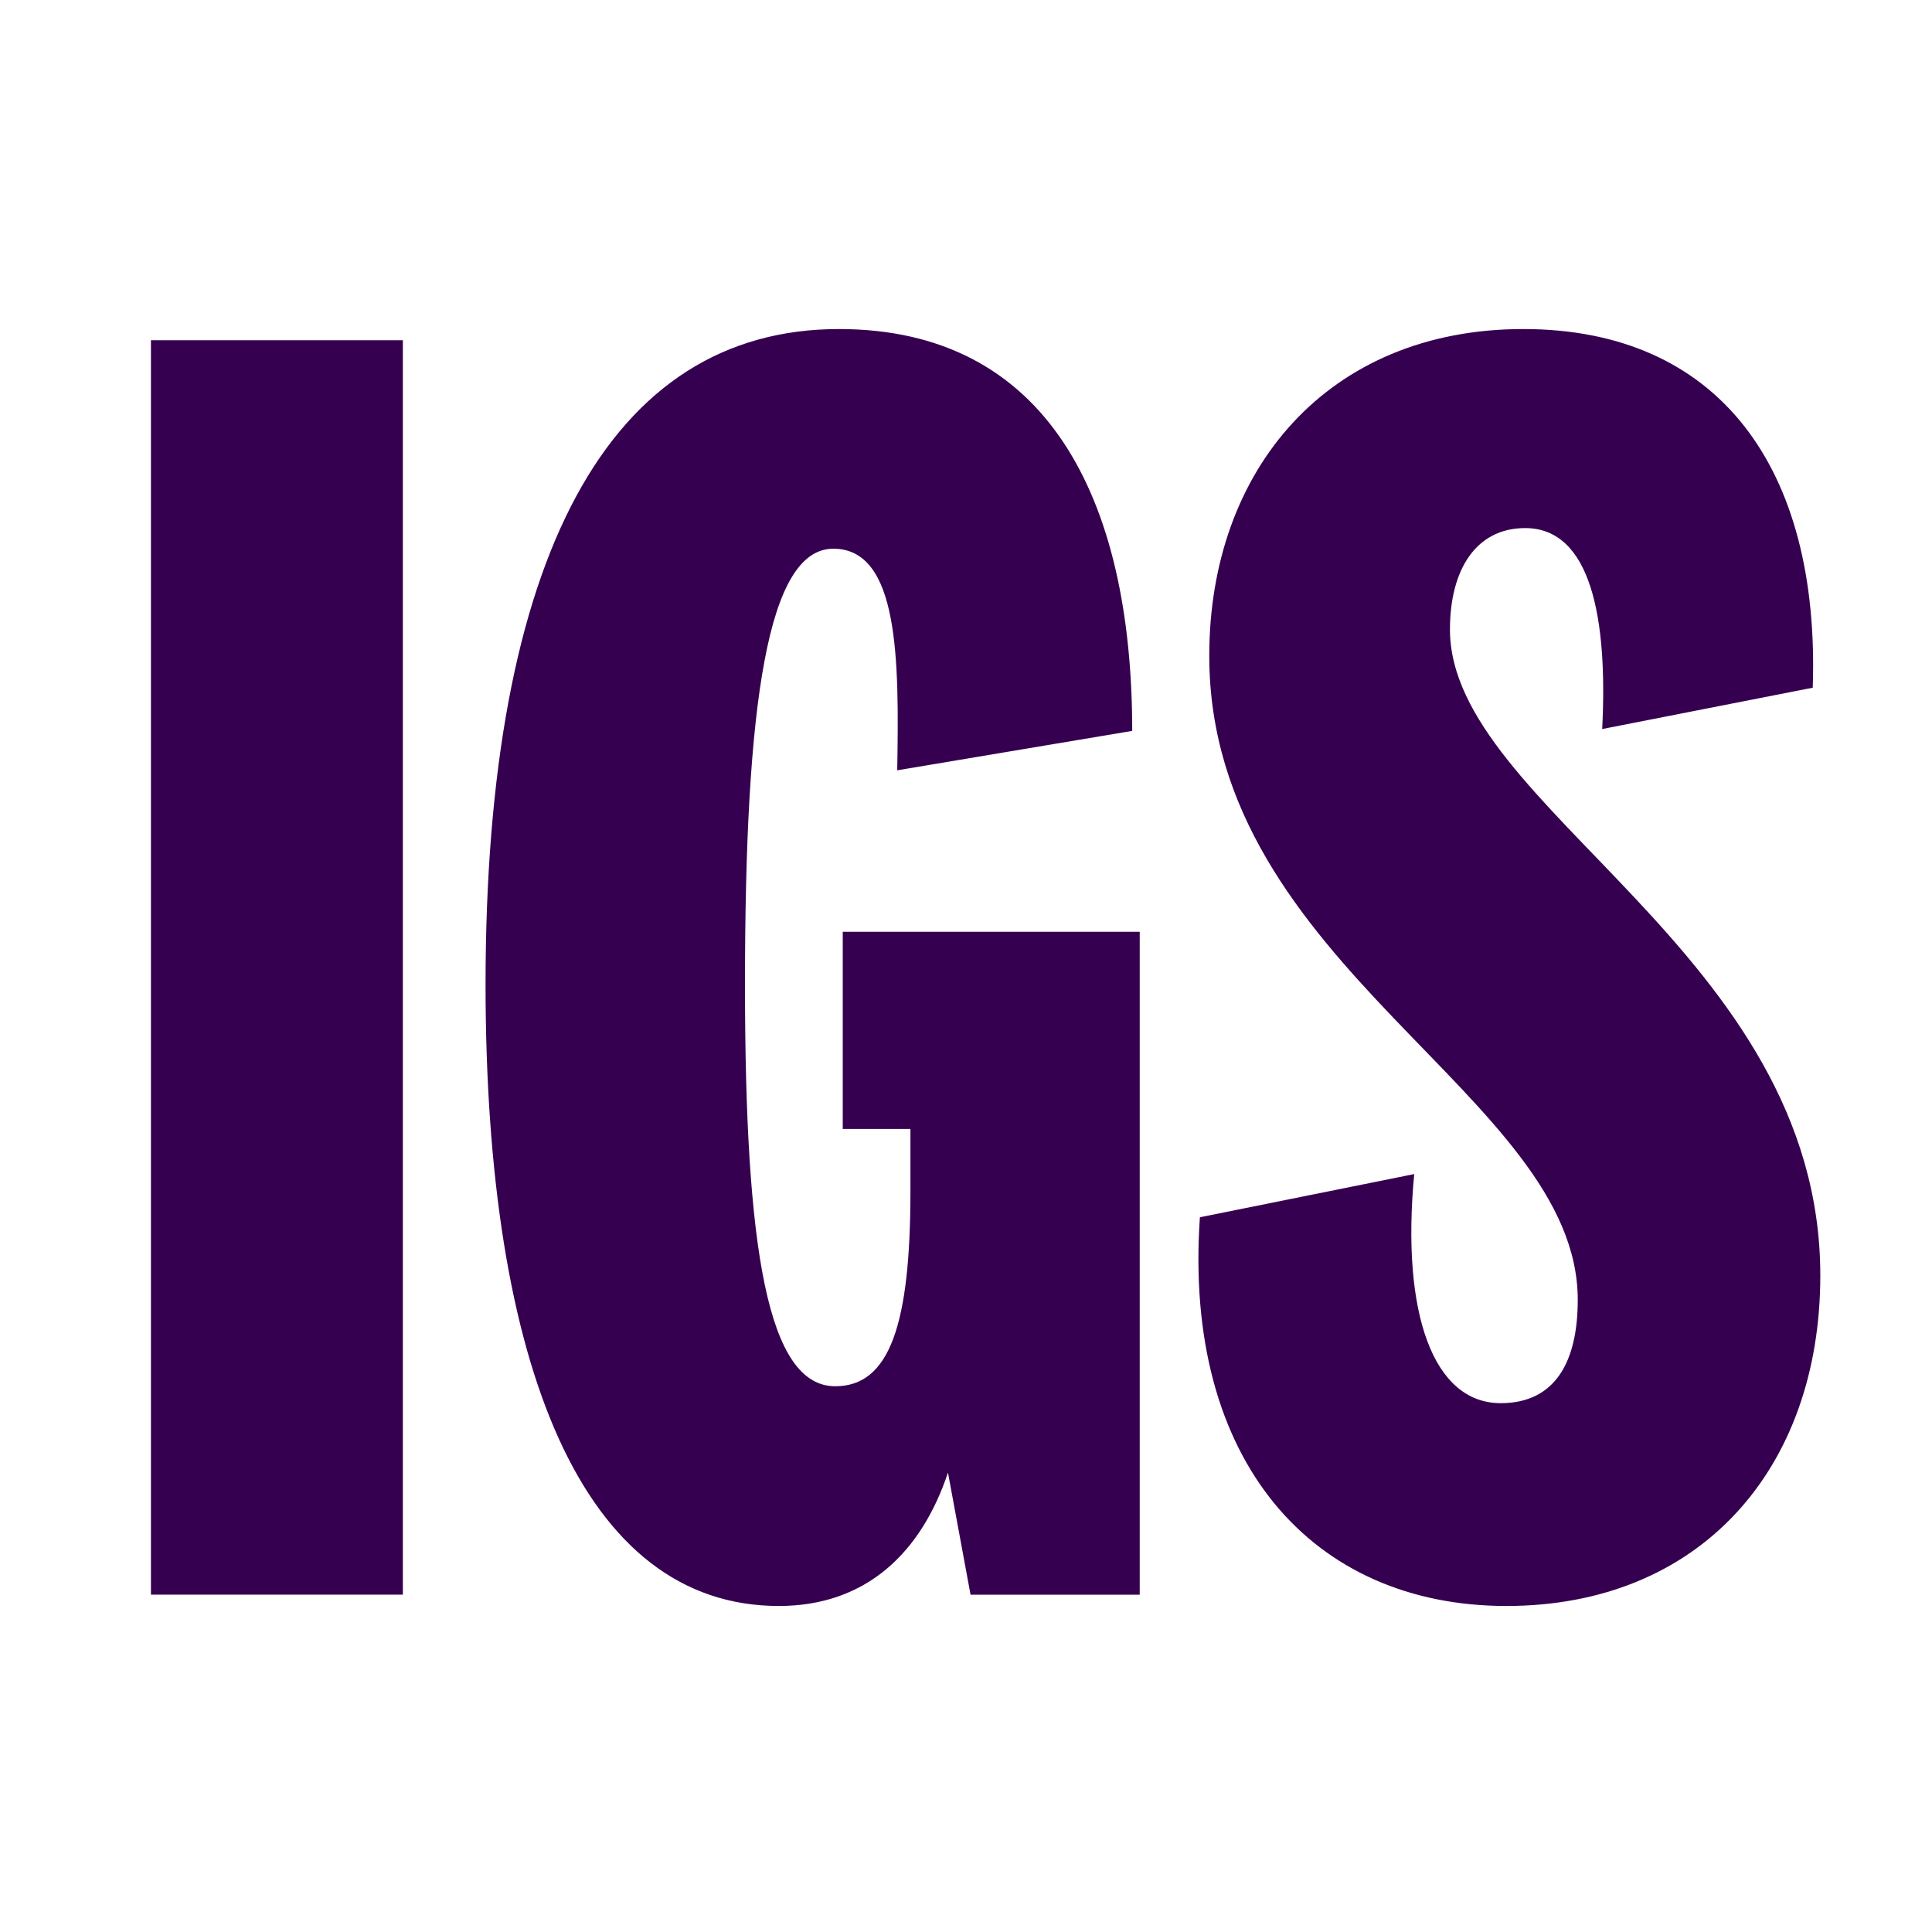
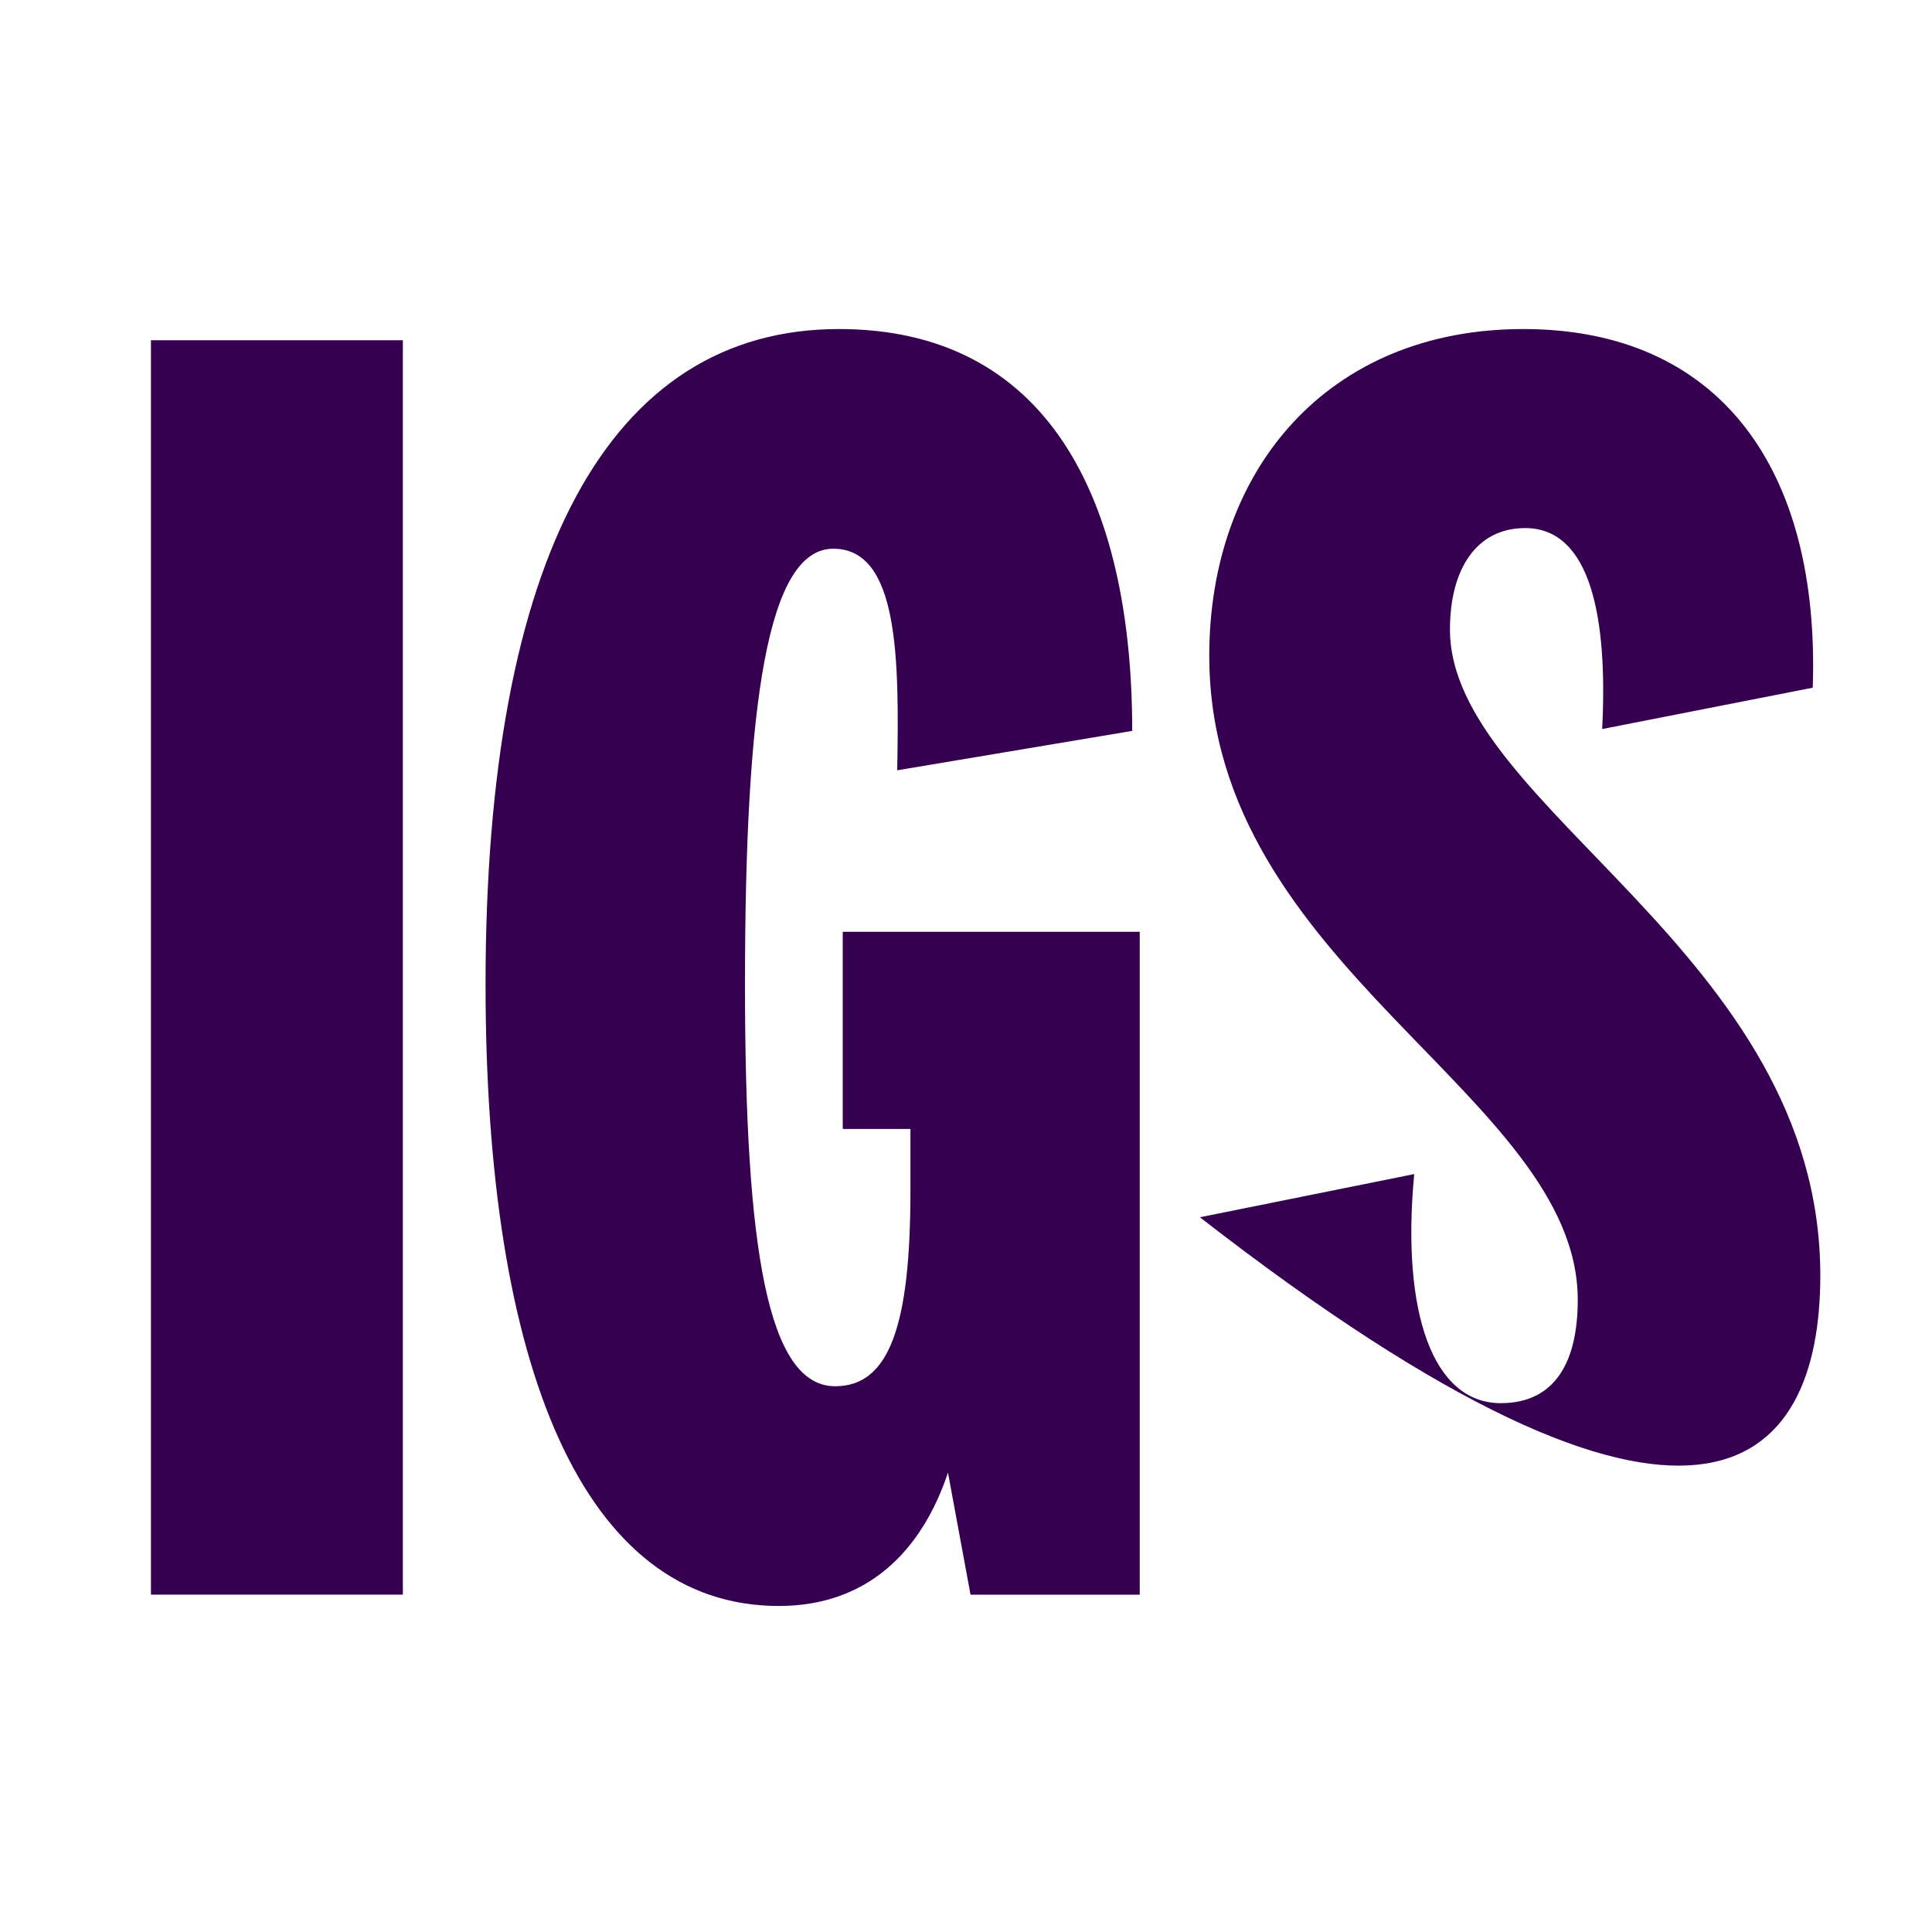
<svg xmlns="http://www.w3.org/2000/svg" width="640" height="640" viewBox="0 0 640 640" fill="none">
-   <path d="M50 528.245H133.453V112.716H50V528.245ZM377.567 308.667H279.173V373.984H301.593V394.511C301.593 438.685 294.75 459.212 276.686 459.212C254.266 459.212 246.787 413.806 246.787 326.094C246.787 232.779 254.267 181.769 276.05 181.769C297.834 181.769 297.853 218.471 297.217 255.173L375.061 242.118C375.061 164.361 346.414 109 277.92 109C201.947 109 160.847 184.272 160.847 326.094C160.847 452.992 193.233 532 257.987 532C287.251 532 305.314 513.957 314.027 487.826L321.507 528.264H377.547V308.686L377.567 308.667ZM480.317 208.516C480.317 188.605 489.03 174.933 505.224 174.933C527.027 174.933 532.617 204.799 530.747 241.502L600.494 227.81C602.981 155.022 569.36 109 504.587 109C439.814 109 400.584 155.658 400.584 217.239C400.584 320.49 522.651 362.796 522.651 430.597C522.651 451.124 515.171 464.815 497.127 464.815C474.707 464.815 464.123 434.949 468.48 388.927L397.481 403.234C391.871 484.11 434.841 532 498.997 532C563.153 532 603 486.594 603 422.509C603 315.522 480.317 267.613 480.317 208.516Z" fill="#360050" />
+   <path d="M50 528.245H133.453V112.716H50V528.245ZM377.567 308.667H279.173V373.984H301.593V394.511C301.593 438.685 294.75 459.212 276.686 459.212C254.266 459.212 246.787 413.806 246.787 326.094C246.787 232.779 254.267 181.769 276.05 181.769C297.834 181.769 297.853 218.471 297.217 255.173L375.061 242.118C375.061 164.361 346.414 109 277.92 109C201.947 109 160.847 184.272 160.847 326.094C160.847 452.992 193.233 532 257.987 532C287.251 532 305.314 513.957 314.027 487.826L321.507 528.264H377.547V308.686L377.567 308.667ZM480.317 208.516C480.317 188.605 489.03 174.933 505.224 174.933C527.027 174.933 532.617 204.799 530.747 241.502L600.494 227.81C602.981 155.022 569.36 109 504.587 109C439.814 109 400.584 155.658 400.584 217.239C400.584 320.49 522.651 362.796 522.651 430.597C522.651 451.124 515.171 464.815 497.127 464.815C474.707 464.815 464.123 434.949 468.48 388.927L397.481 403.234C563.153 532 603 486.594 603 422.509C603 315.522 480.317 267.613 480.317 208.516Z" fill="#360050" />
</svg>